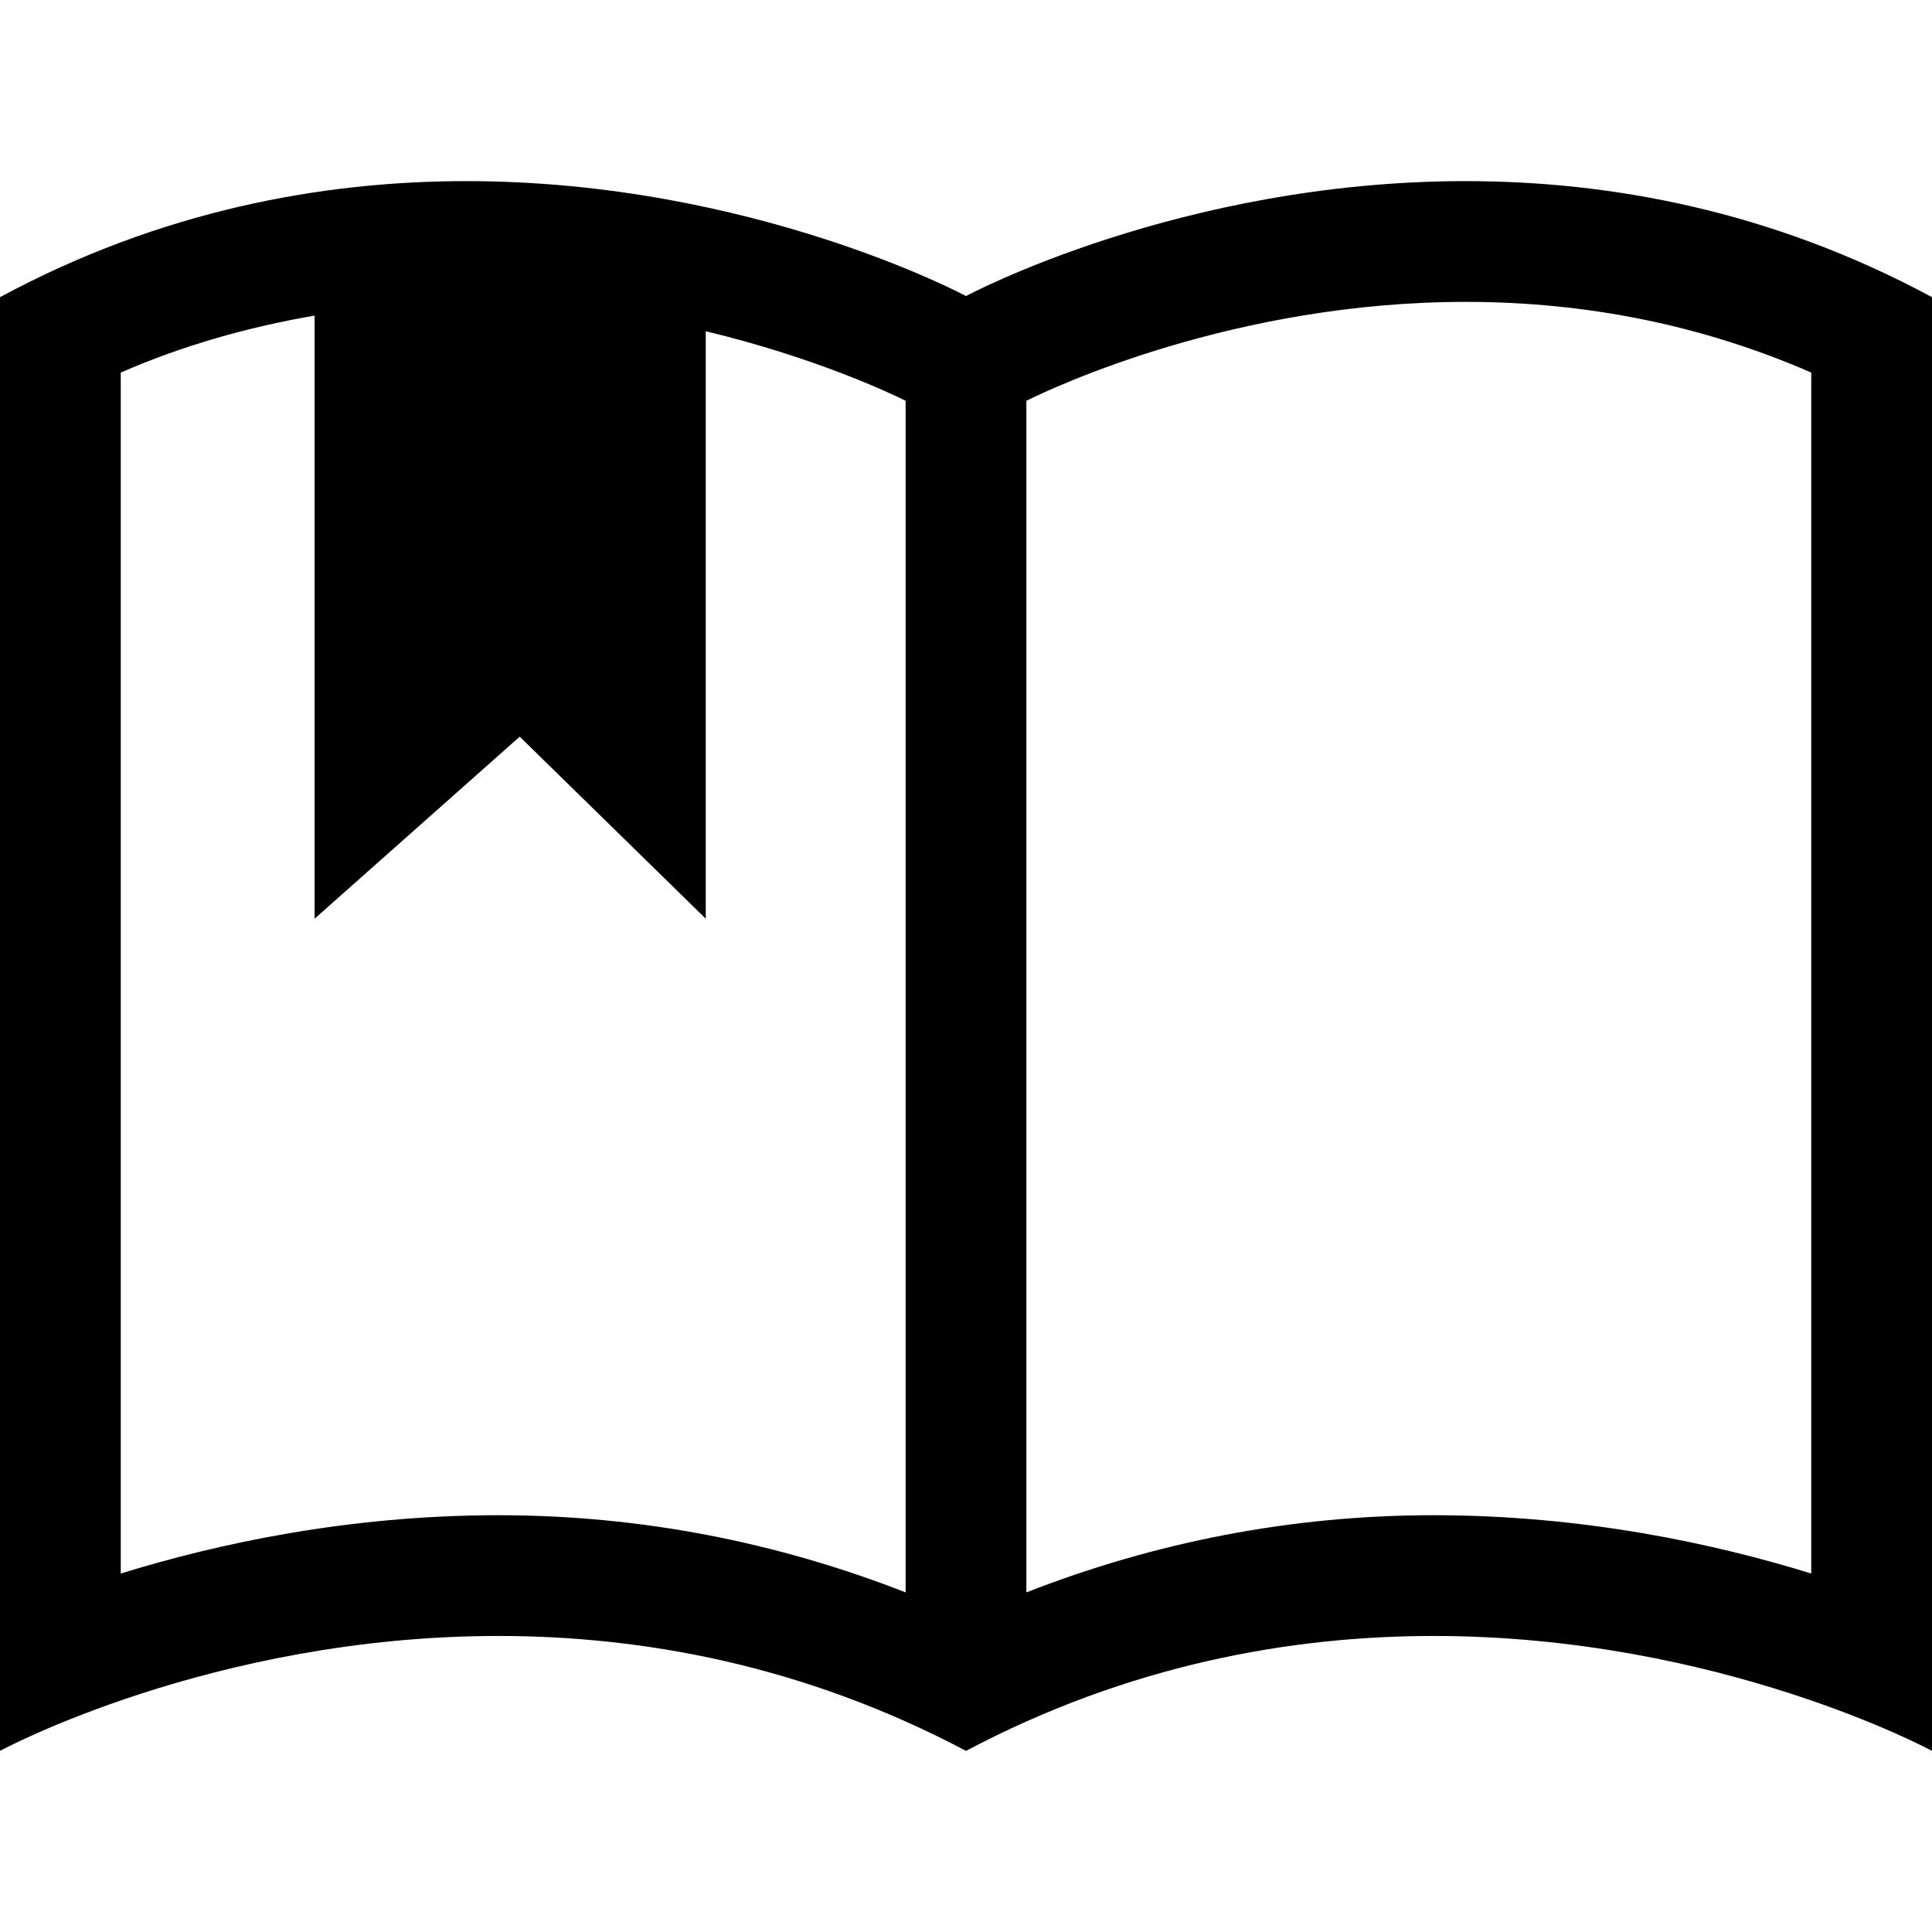
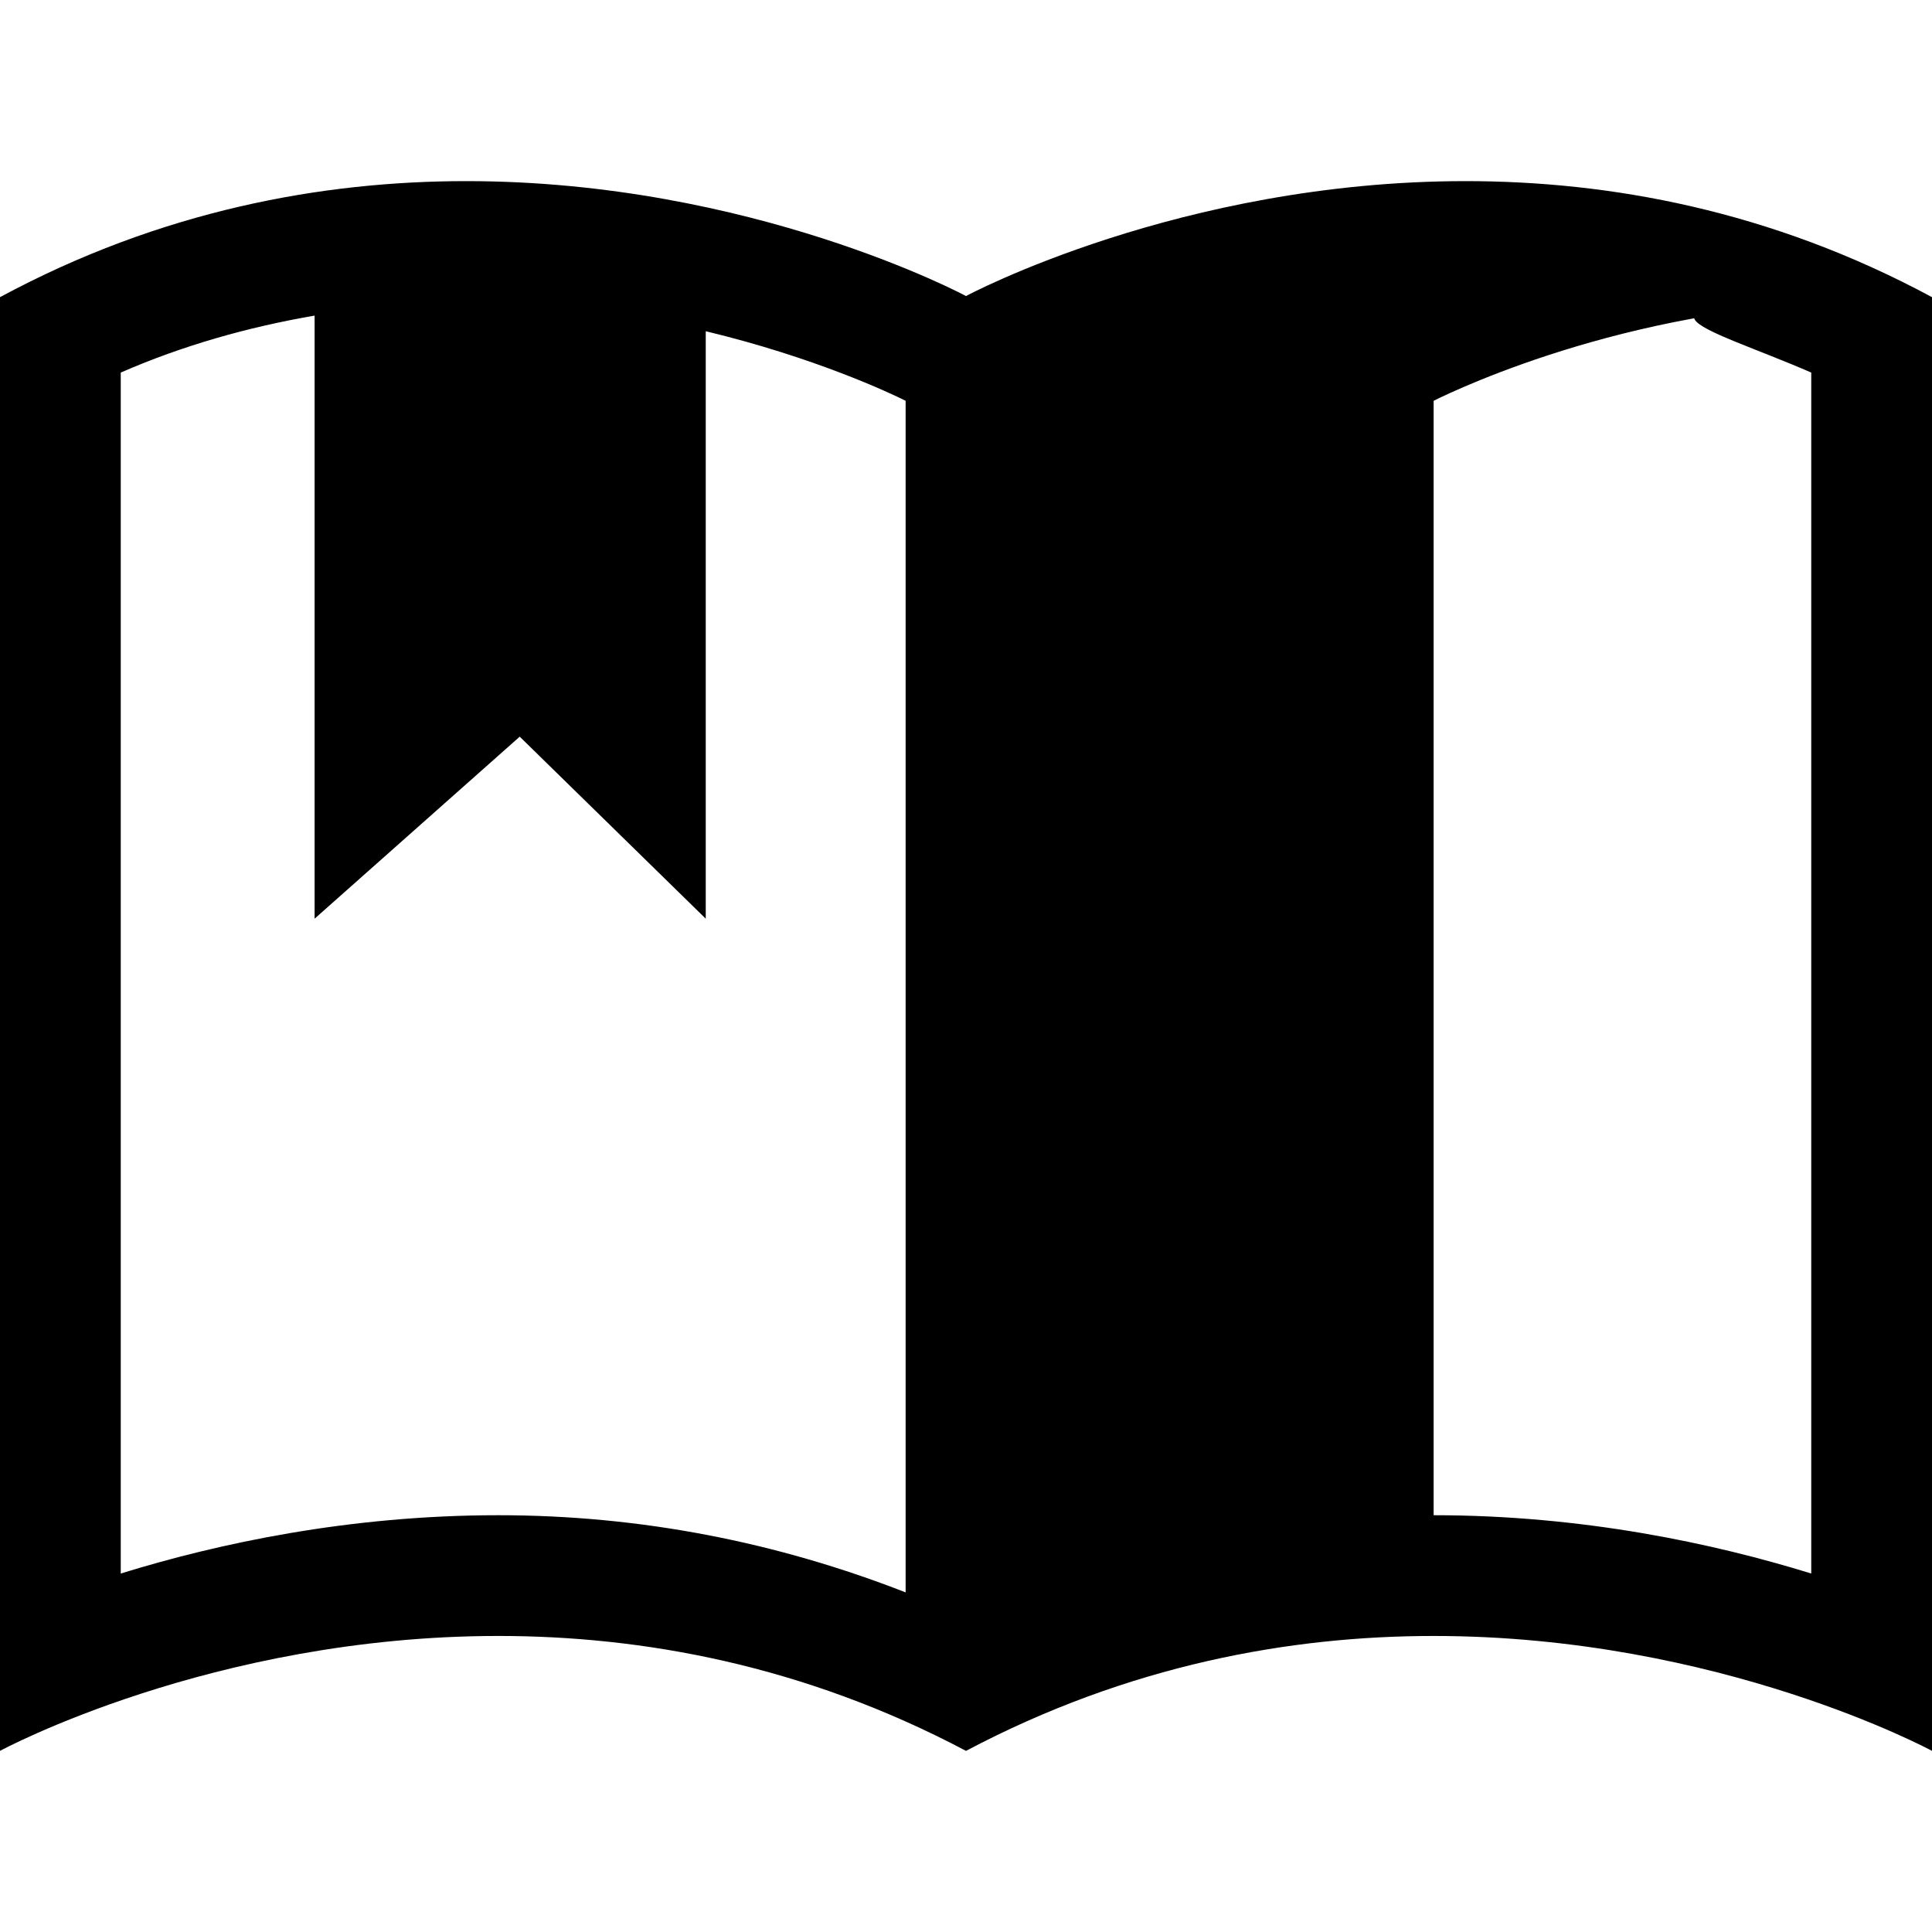
<svg xmlns="http://www.w3.org/2000/svg" version="1.1" id="Capa_1" x="0px" y="0px" viewBox="0 0 490 490" style="enable-background:new 0 0 490 490;" xml:space="preserve">
  <g>
-     <path d="M245,444.063c41.309-21.857,82.307-29.144,118.601-29.144c72.596,0,126.399,29.144,126.399,29.144V75.369   c-40.951-22.081-81.906-29.432-118.28-29.432C299.284,45.938,245,75.081,245,75.081s-54.294-29.14-126.72-29.144   C81.901,45.936,40.958,53.284,0,75.369v368.693c0,0,53.813-29.144,126.399-29.144C162.699,414.919,203.683,422.202,245,444.063z    M459.375,94.491v304.59c-24.685-7.634-57.914-14.787-95.774-14.787c-36.102,0-70.633,6.831-103.288,19.572V101.65   c6.739-3.349,52.747-25.088,111.407-25.088C402.676,76.563,432.083,82.586,459.375,94.491z M30.625,94.491   C46.328,87.64,62.799,82.975,79.79,80.046V233l52.022-46.165L178.994,233V84.004c27.713,6.668,46.712,15.662,50.694,17.643v302.218   c-32.655-12.741-67.187-19.572-103.288-19.572c-37.855,0-71.089,7.155-95.774,14.789V94.491z" />
+     <path d="M245,444.063c41.309-21.857,82.307-29.144,118.601-29.144c72.596,0,126.399,29.144,126.399,29.144V75.369   c-40.951-22.081-81.906-29.432-118.28-29.432C299.284,45.938,245,75.081,245,75.081s-54.294-29.14-126.72-29.144   C81.901,45.936,40.958,53.284,0,75.369v368.693c0,0,53.813-29.144,126.399-29.144C162.699,414.919,203.683,422.202,245,444.063z    M459.375,94.491v304.59c-24.685-7.634-57.914-14.787-95.774-14.787V101.65   c6.739-3.349,52.747-25.088,111.407-25.088C402.676,76.563,432.083,82.586,459.375,94.491z M30.625,94.491   C46.328,87.64,62.799,82.975,79.79,80.046V233l52.022-46.165L178.994,233V84.004c27.713,6.668,46.712,15.662,50.694,17.643v302.218   c-32.655-12.741-67.187-19.572-103.288-19.572c-37.855,0-71.089,7.155-95.774,14.789V94.491z" />
  </g>
  <g>
</g>
  <g>
</g>
  <g>
</g>
  <g>
</g>
  <g>
</g>
  <g>
</g>
  <g>
</g>
  <g>
</g>
  <g>
</g>
  <g>
</g>
  <g>
</g>
  <g>
</g>
  <g>
</g>
  <g>
</g>
  <g>
</g>
</svg>